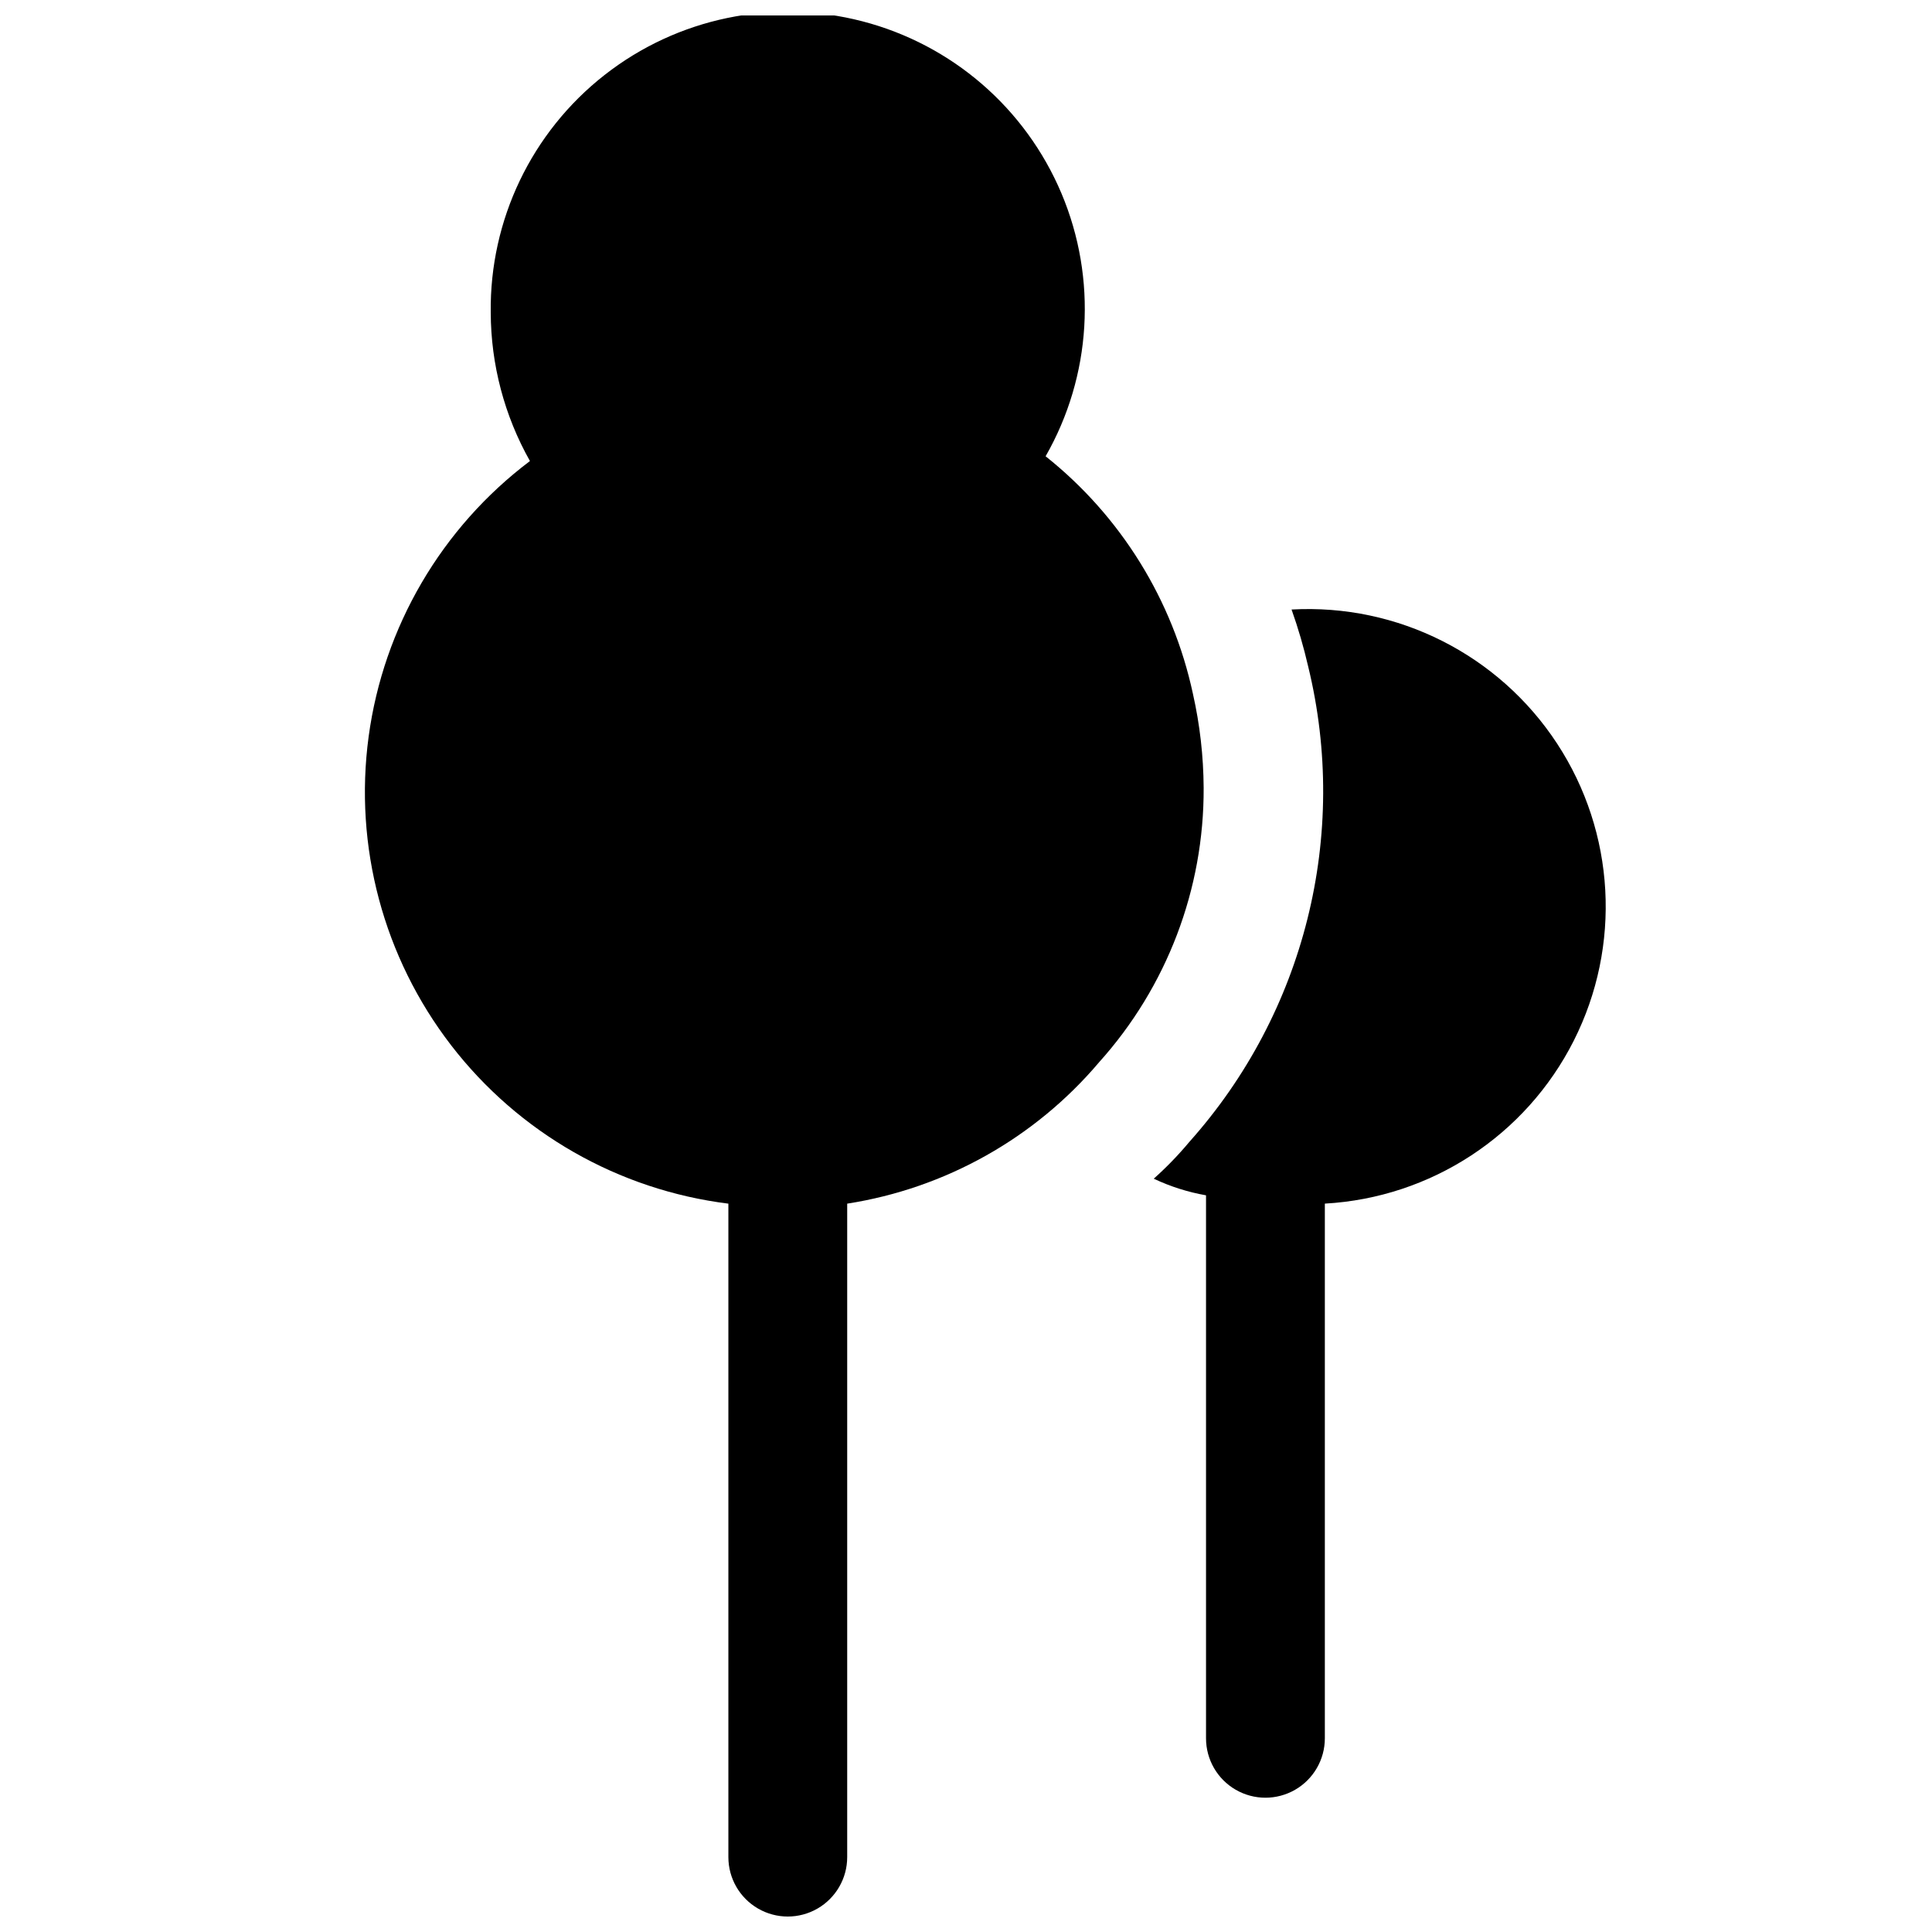
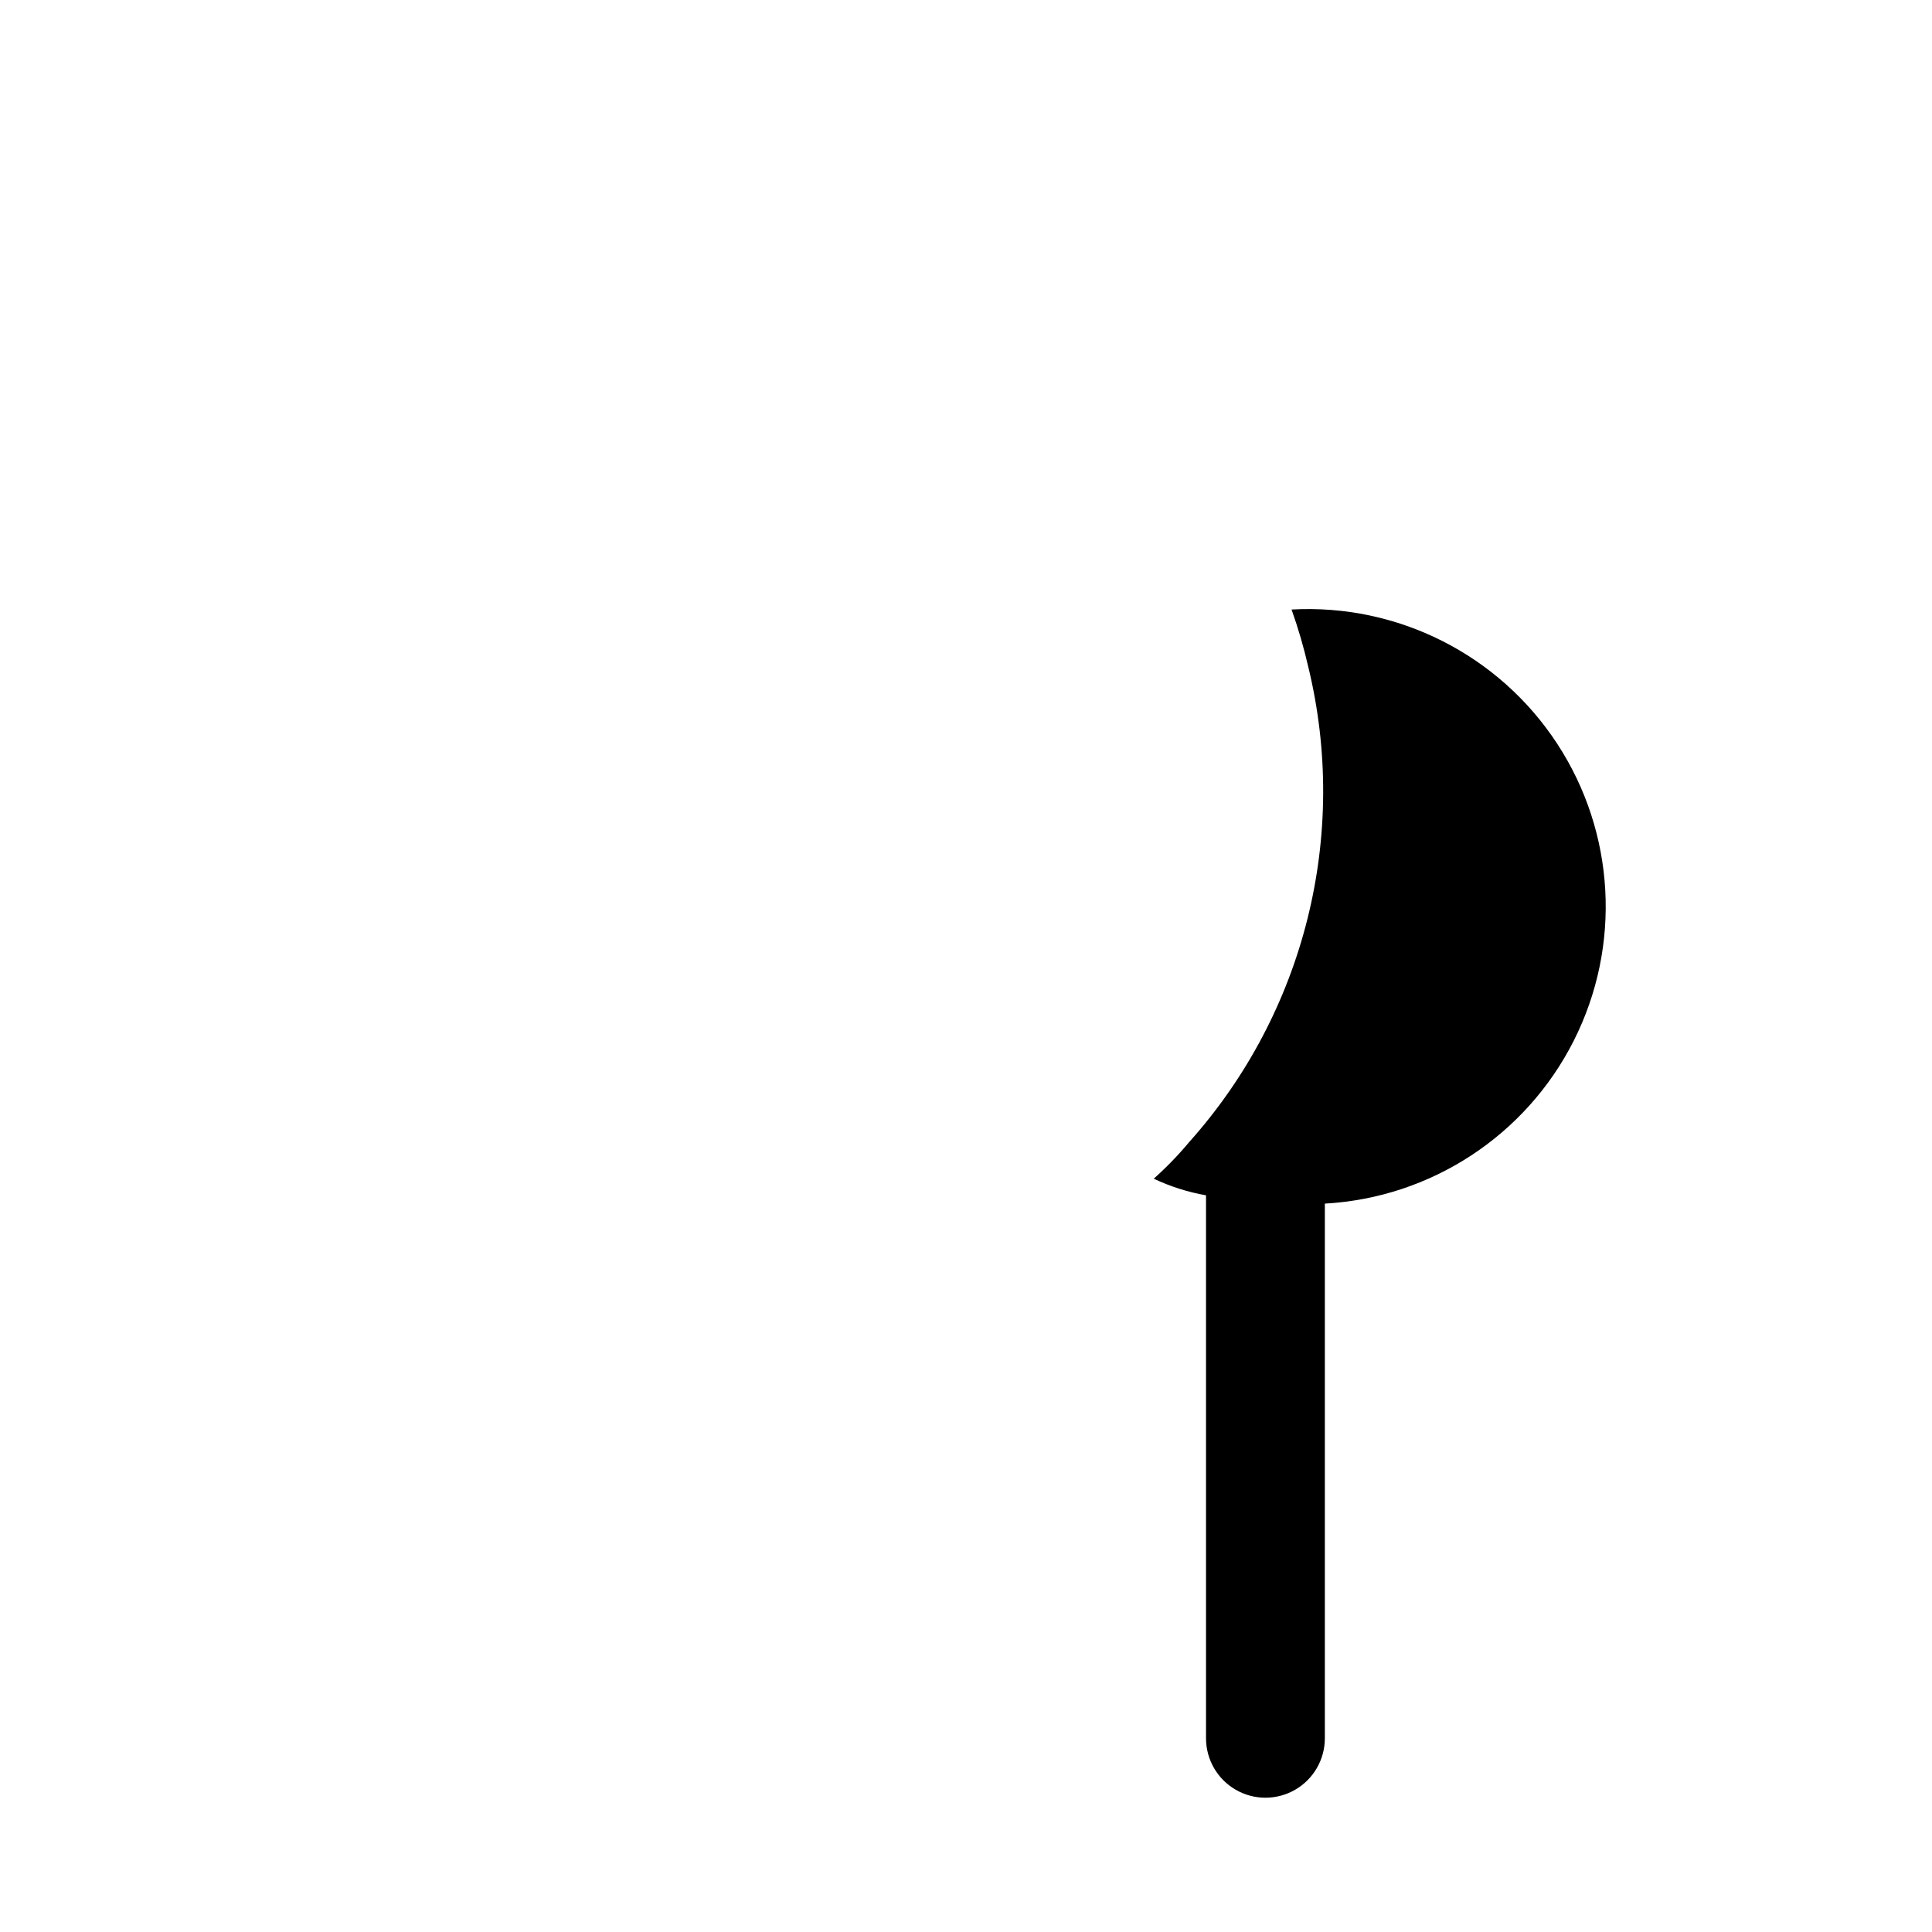
<svg xmlns="http://www.w3.org/2000/svg" width="800px" height="800px" version="1.1" viewBox="144 144 512 512">
  <defs>
    <clipPath id="a">
-       <path d="m240 148.09h223v503.81h-223z" />
-     </clipPath>
+       </clipPath>
  </defs>
  <g clip-path="url(#a)">
-     <path d="m462.98 352.77c-0.047-8.367-0.996-16.711-2.836-24.875-5.332-24.879-19.133-47.137-39.047-62.977 12.18-21.293 13.734-47.047 4.207-69.652-9.527-22.605-29.051-39.477-52.797-45.629-23.746-6.152-49.004-0.887-68.309 14.25-19.309 15.133-30.453 38.402-30.148 62.93 0.039 13.793 3.617 27.348 10.391 39.363-23.43 17.664-38.824 43.965-42.75 73.043-3.926 29.082 3.941 58.523 21.848 81.77 17.91 23.242 44.367 38.363 73.488 41.988v173.18c0 5.625 3 10.82 7.871 13.633 4.871 2.812 10.871 2.812 15.742 0 4.871-2.812 7.875-8.008 7.875-13.633v-173.18c26.031-4.062 49.73-17.363 66.754-37.473 17.957-19.961 27.836-45.891 27.711-72.738z" />
-   </g>
+     </g>
  <path d="m486.28 305.54c1.758 4.949 3.231 9.996 4.406 15.113 10.871 44.609-0.902 91.707-31.488 125.95-2.902 3.481-6.059 6.746-9.445 9.762 4.398 2.082 9.059 3.562 13.855 4.406v143.9c0 5.625 3 10.82 7.871 13.633 4.871 2.812 10.871 2.812 15.742 0s7.875-8.008 7.875-13.633v-141.7c28.121-1.578 53.27-18.035 65.969-43.18s11.016-55.152-4.41-78.719c-15.426-23.57-42.254-37.117-70.375-35.543z" />
</svg>